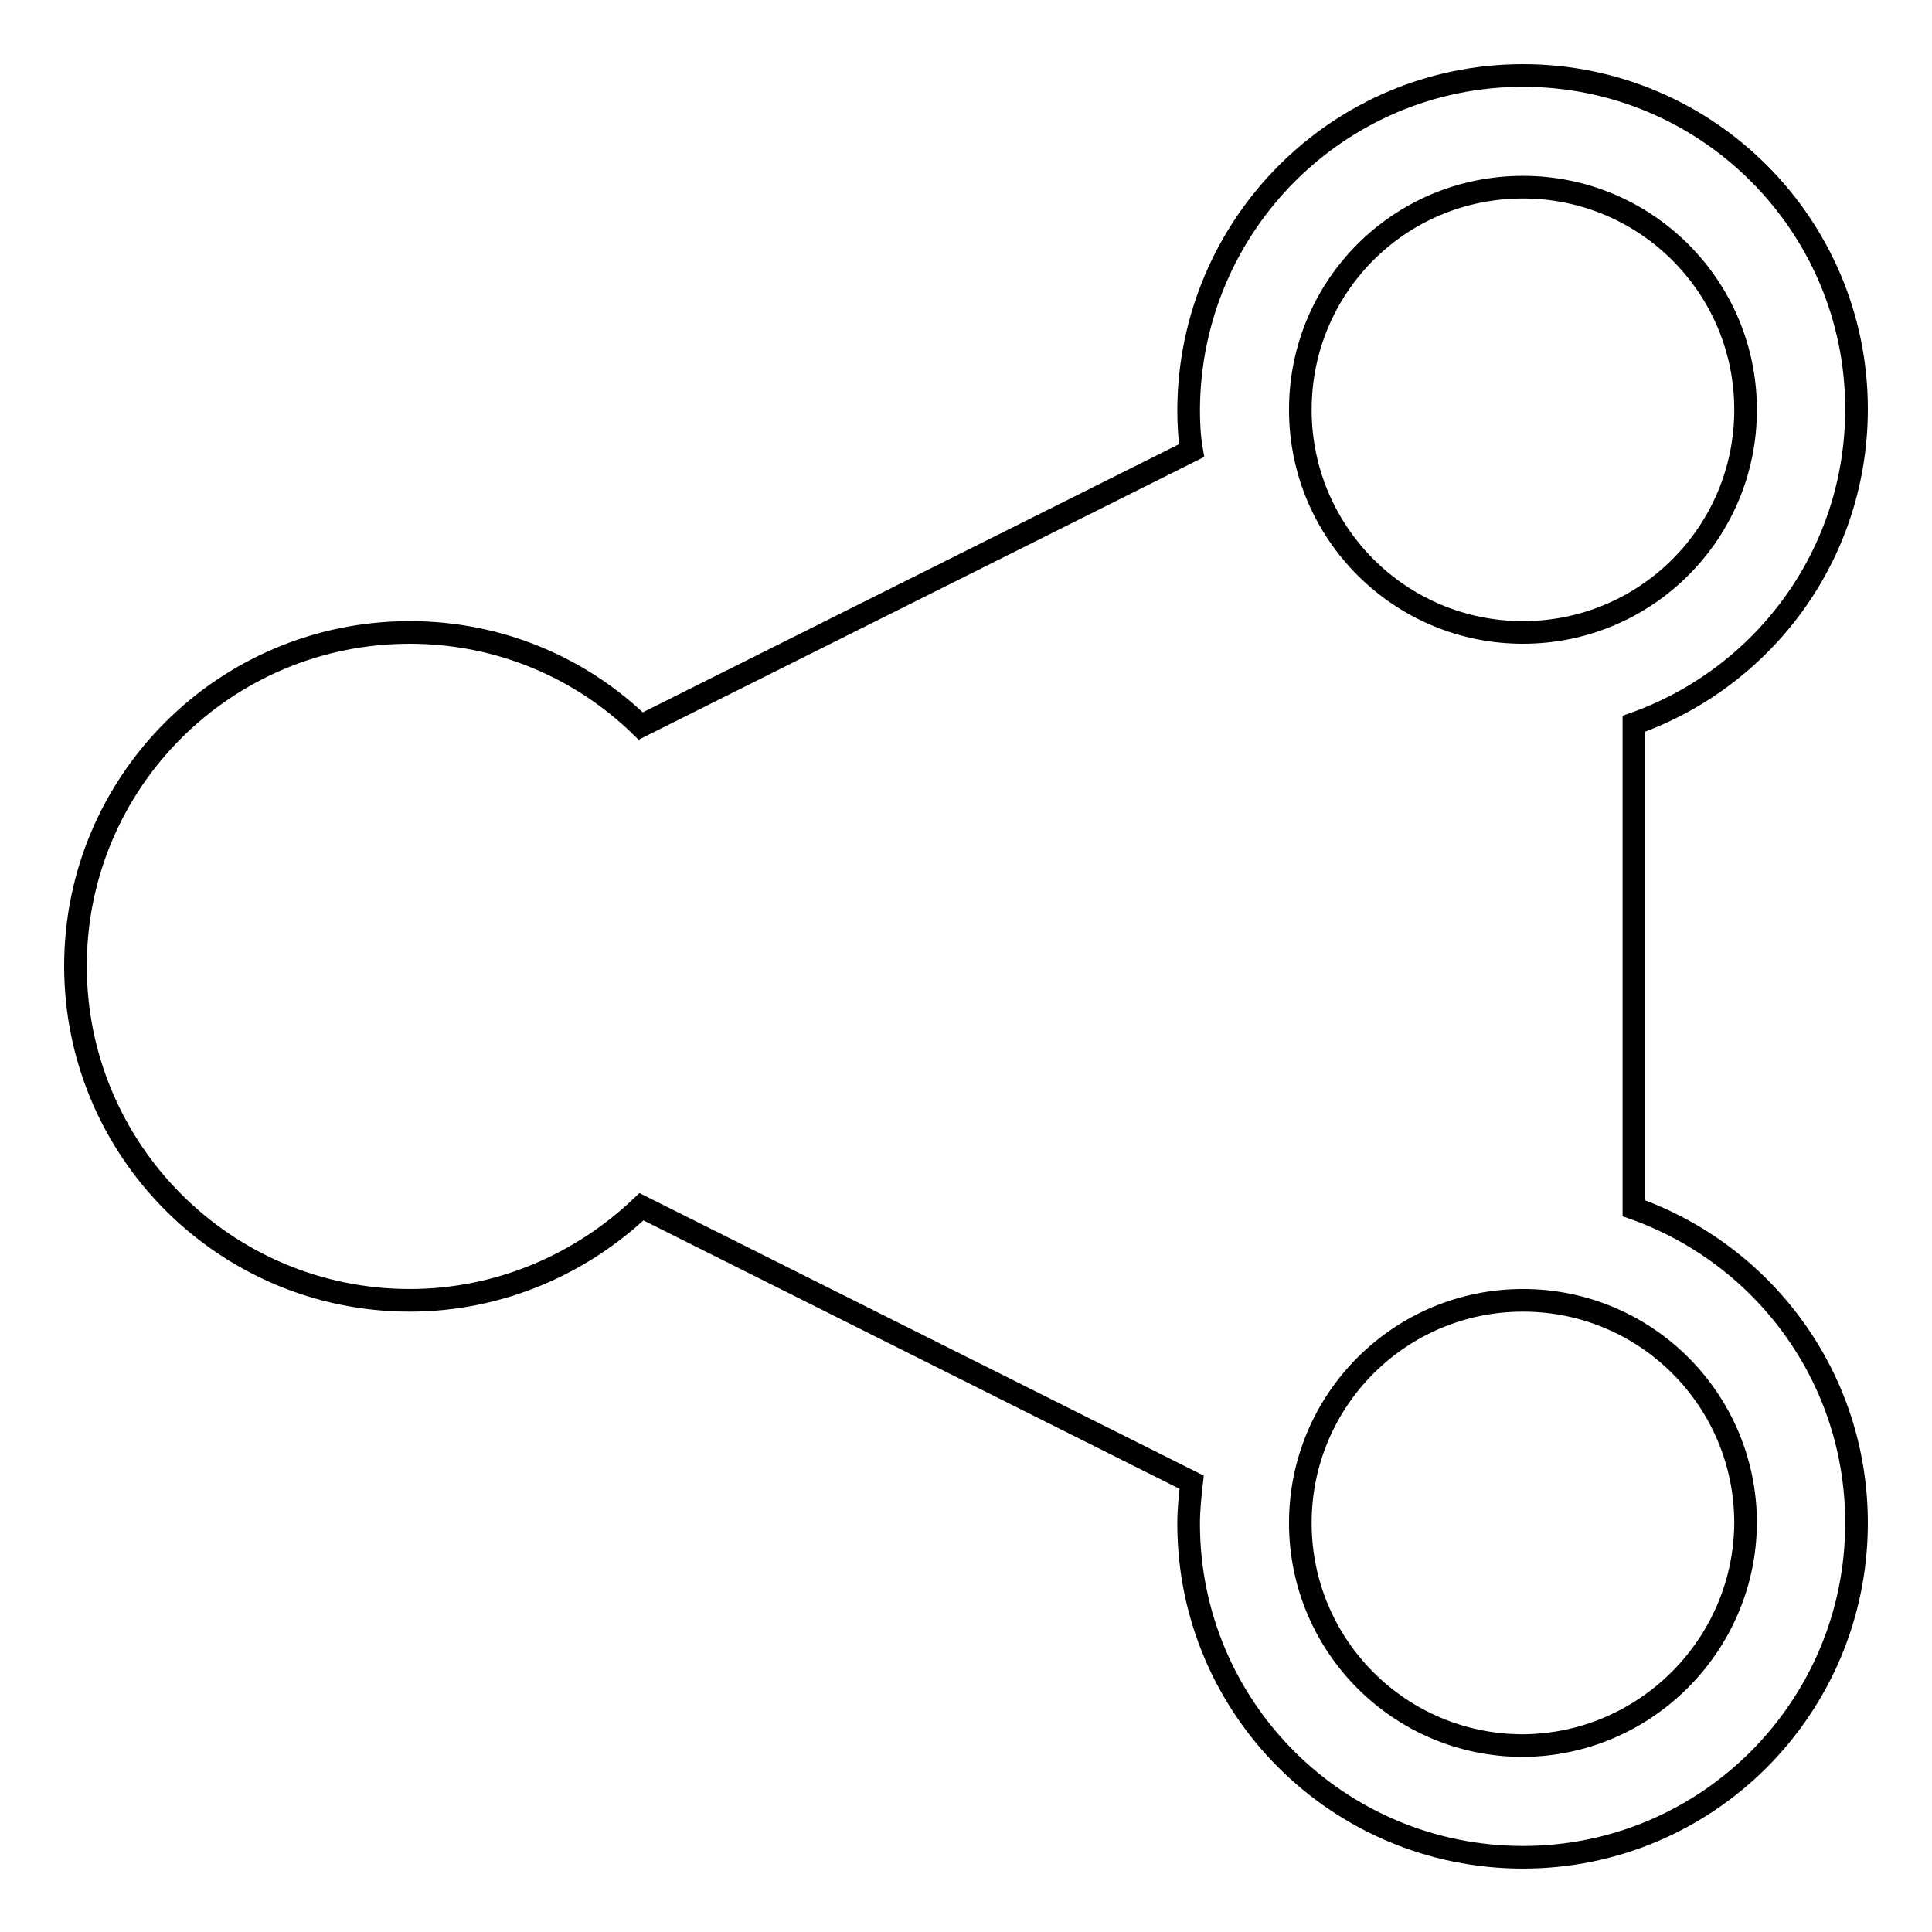
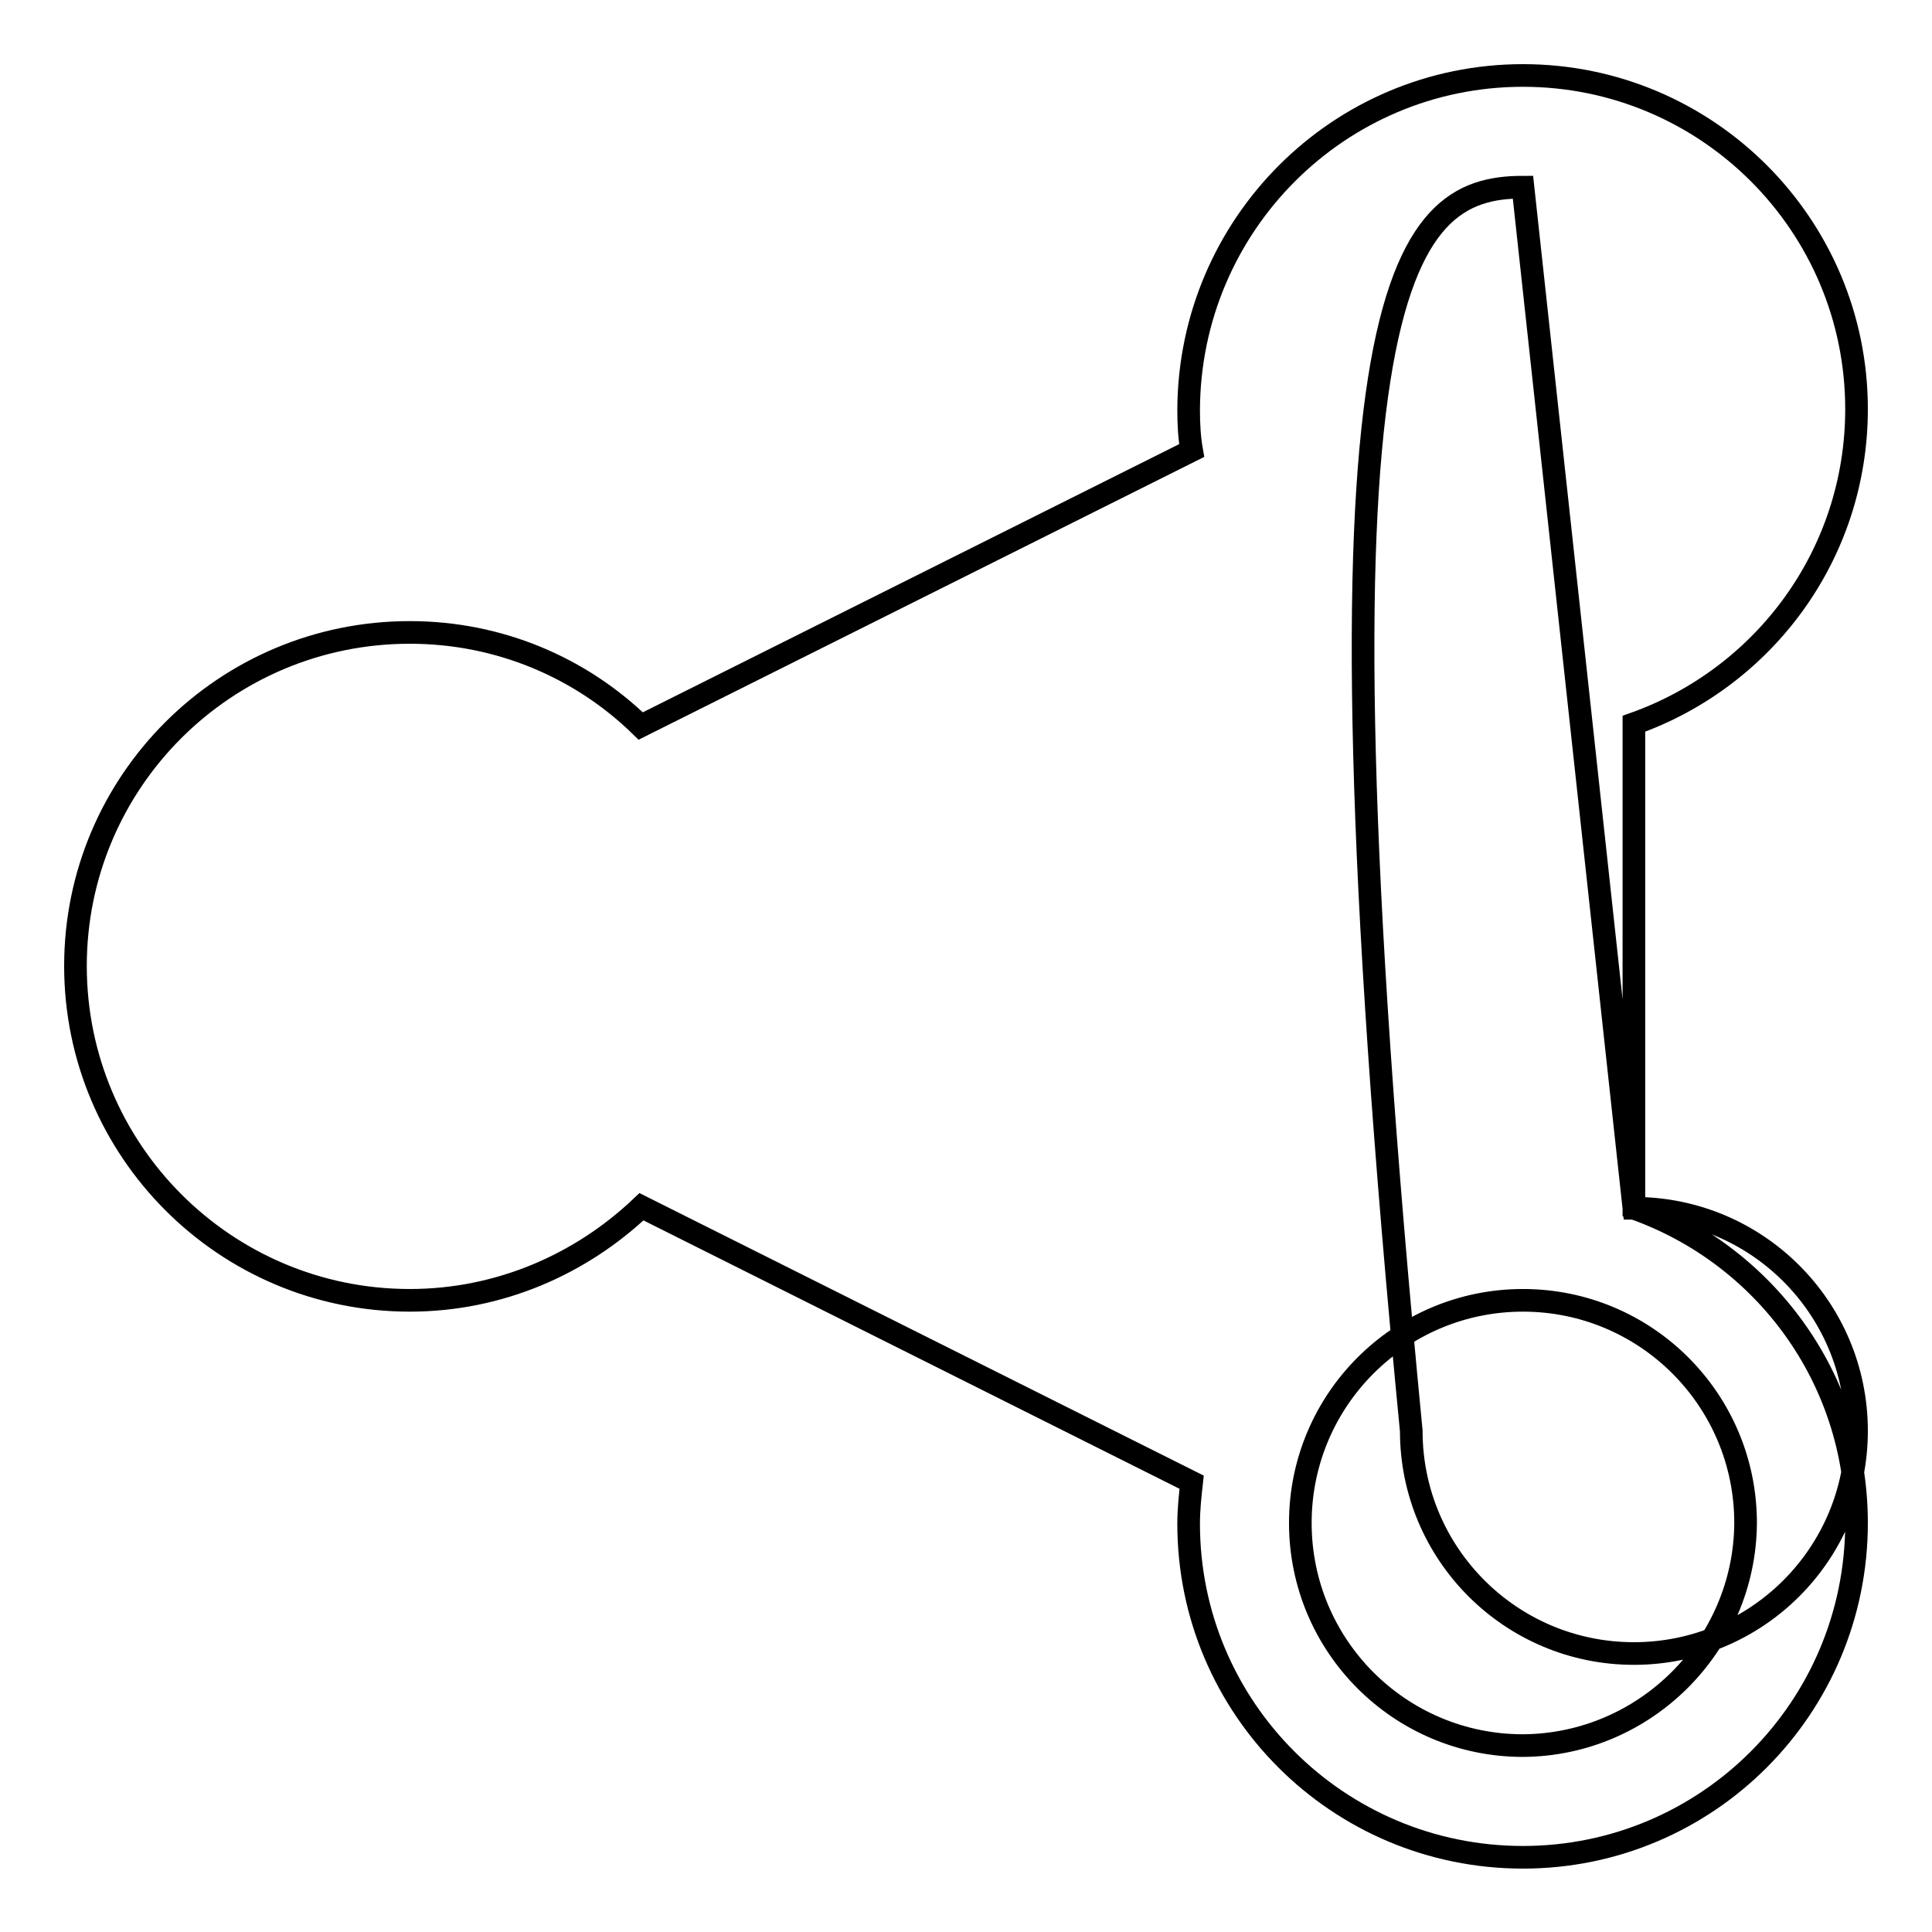
<svg xmlns="http://www.w3.org/2000/svg" version="1.1" x="0px" y="0px" viewBox="0 0 256 256" enable-background="new 0 0 256 256" xml:space="preserve">
  <g>
    <g>
      <g>
-         <path stroke-width="3" fill-opacity="0" stroke="#000000" d="M216.5,160.1V95.9c17.2-6.1,29.5-22.4,29.5-41.7c0-24.4-19.8-44.2-44.2-44.2c-24.4,0-44.2,19.8-44.3,44.3c0,1.9,0.1,3.7,0.4,5.4L84.9,96.2C77,88.5,66.2,83.8,54.3,83.8C29.8,83.8,10,103.6,10,128c0,24.4,19.8,44.3,44.3,44.3c11.9,0,22.7-4.8,30.7-12.4l72.9,36.5c-0.2,1.8-0.4,3.6-0.4,5.5c0,24.4,19.8,44.2,44.3,44.2c24.4,0,44.2-19.8,44.2-44.3C246,182.5,233.7,166.2,216.5,160.1z M201.8,24.8c16.3,0,29.5,13.2,29.5,29.5c0,16.3-13.2,29.5-29.5,29.5c-16.3,0-29.5-13.2-29.5-29.5C172.3,38,185.4,24.8,201.8,24.8z M201.8,231.3c-16.3,0-29.5-13.2-29.5-29.5c0-16.3,13.2-29.5,29.5-29.5c16.3,0,29.5,13.2,29.5,29.5C231.2,218,218,231.2,201.8,231.3z" />
+         <path stroke-width="3" fill-opacity="0" stroke="#000000" d="M216.5,160.1V95.9c17.2-6.1,29.5-22.4,29.5-41.7c0-24.4-19.8-44.2-44.2-44.2c-24.4,0-44.2,19.8-44.3,44.3c0,1.9,0.1,3.7,0.4,5.4L84.9,96.2C77,88.5,66.2,83.8,54.3,83.8C29.8,83.8,10,103.6,10,128c0,24.4,19.8,44.3,44.3,44.3c11.9,0,22.7-4.8,30.7-12.4l72.9,36.5c-0.2,1.8-0.4,3.6-0.4,5.5c0,24.4,19.8,44.2,44.3,44.2c24.4,0,44.2-19.8,44.2-44.3C246,182.5,233.7,166.2,216.5,160.1z c16.3,0,29.5,13.2,29.5,29.5c0,16.3-13.2,29.5-29.5,29.5c-16.3,0-29.5-13.2-29.5-29.5C172.3,38,185.4,24.8,201.8,24.8z M201.8,231.3c-16.3,0-29.5-13.2-29.5-29.5c0-16.3,13.2-29.5,29.5-29.5c16.3,0,29.5,13.2,29.5,29.5C231.2,218,218,231.2,201.8,231.3z" />
      </g>
      <g />
      <g />
      <g />
      <g />
      <g />
      <g />
      <g />
      <g />
      <g />
      <g />
      <g />
      <g />
      <g />
      <g />
      <g />
    </g>
  </g>
</svg>